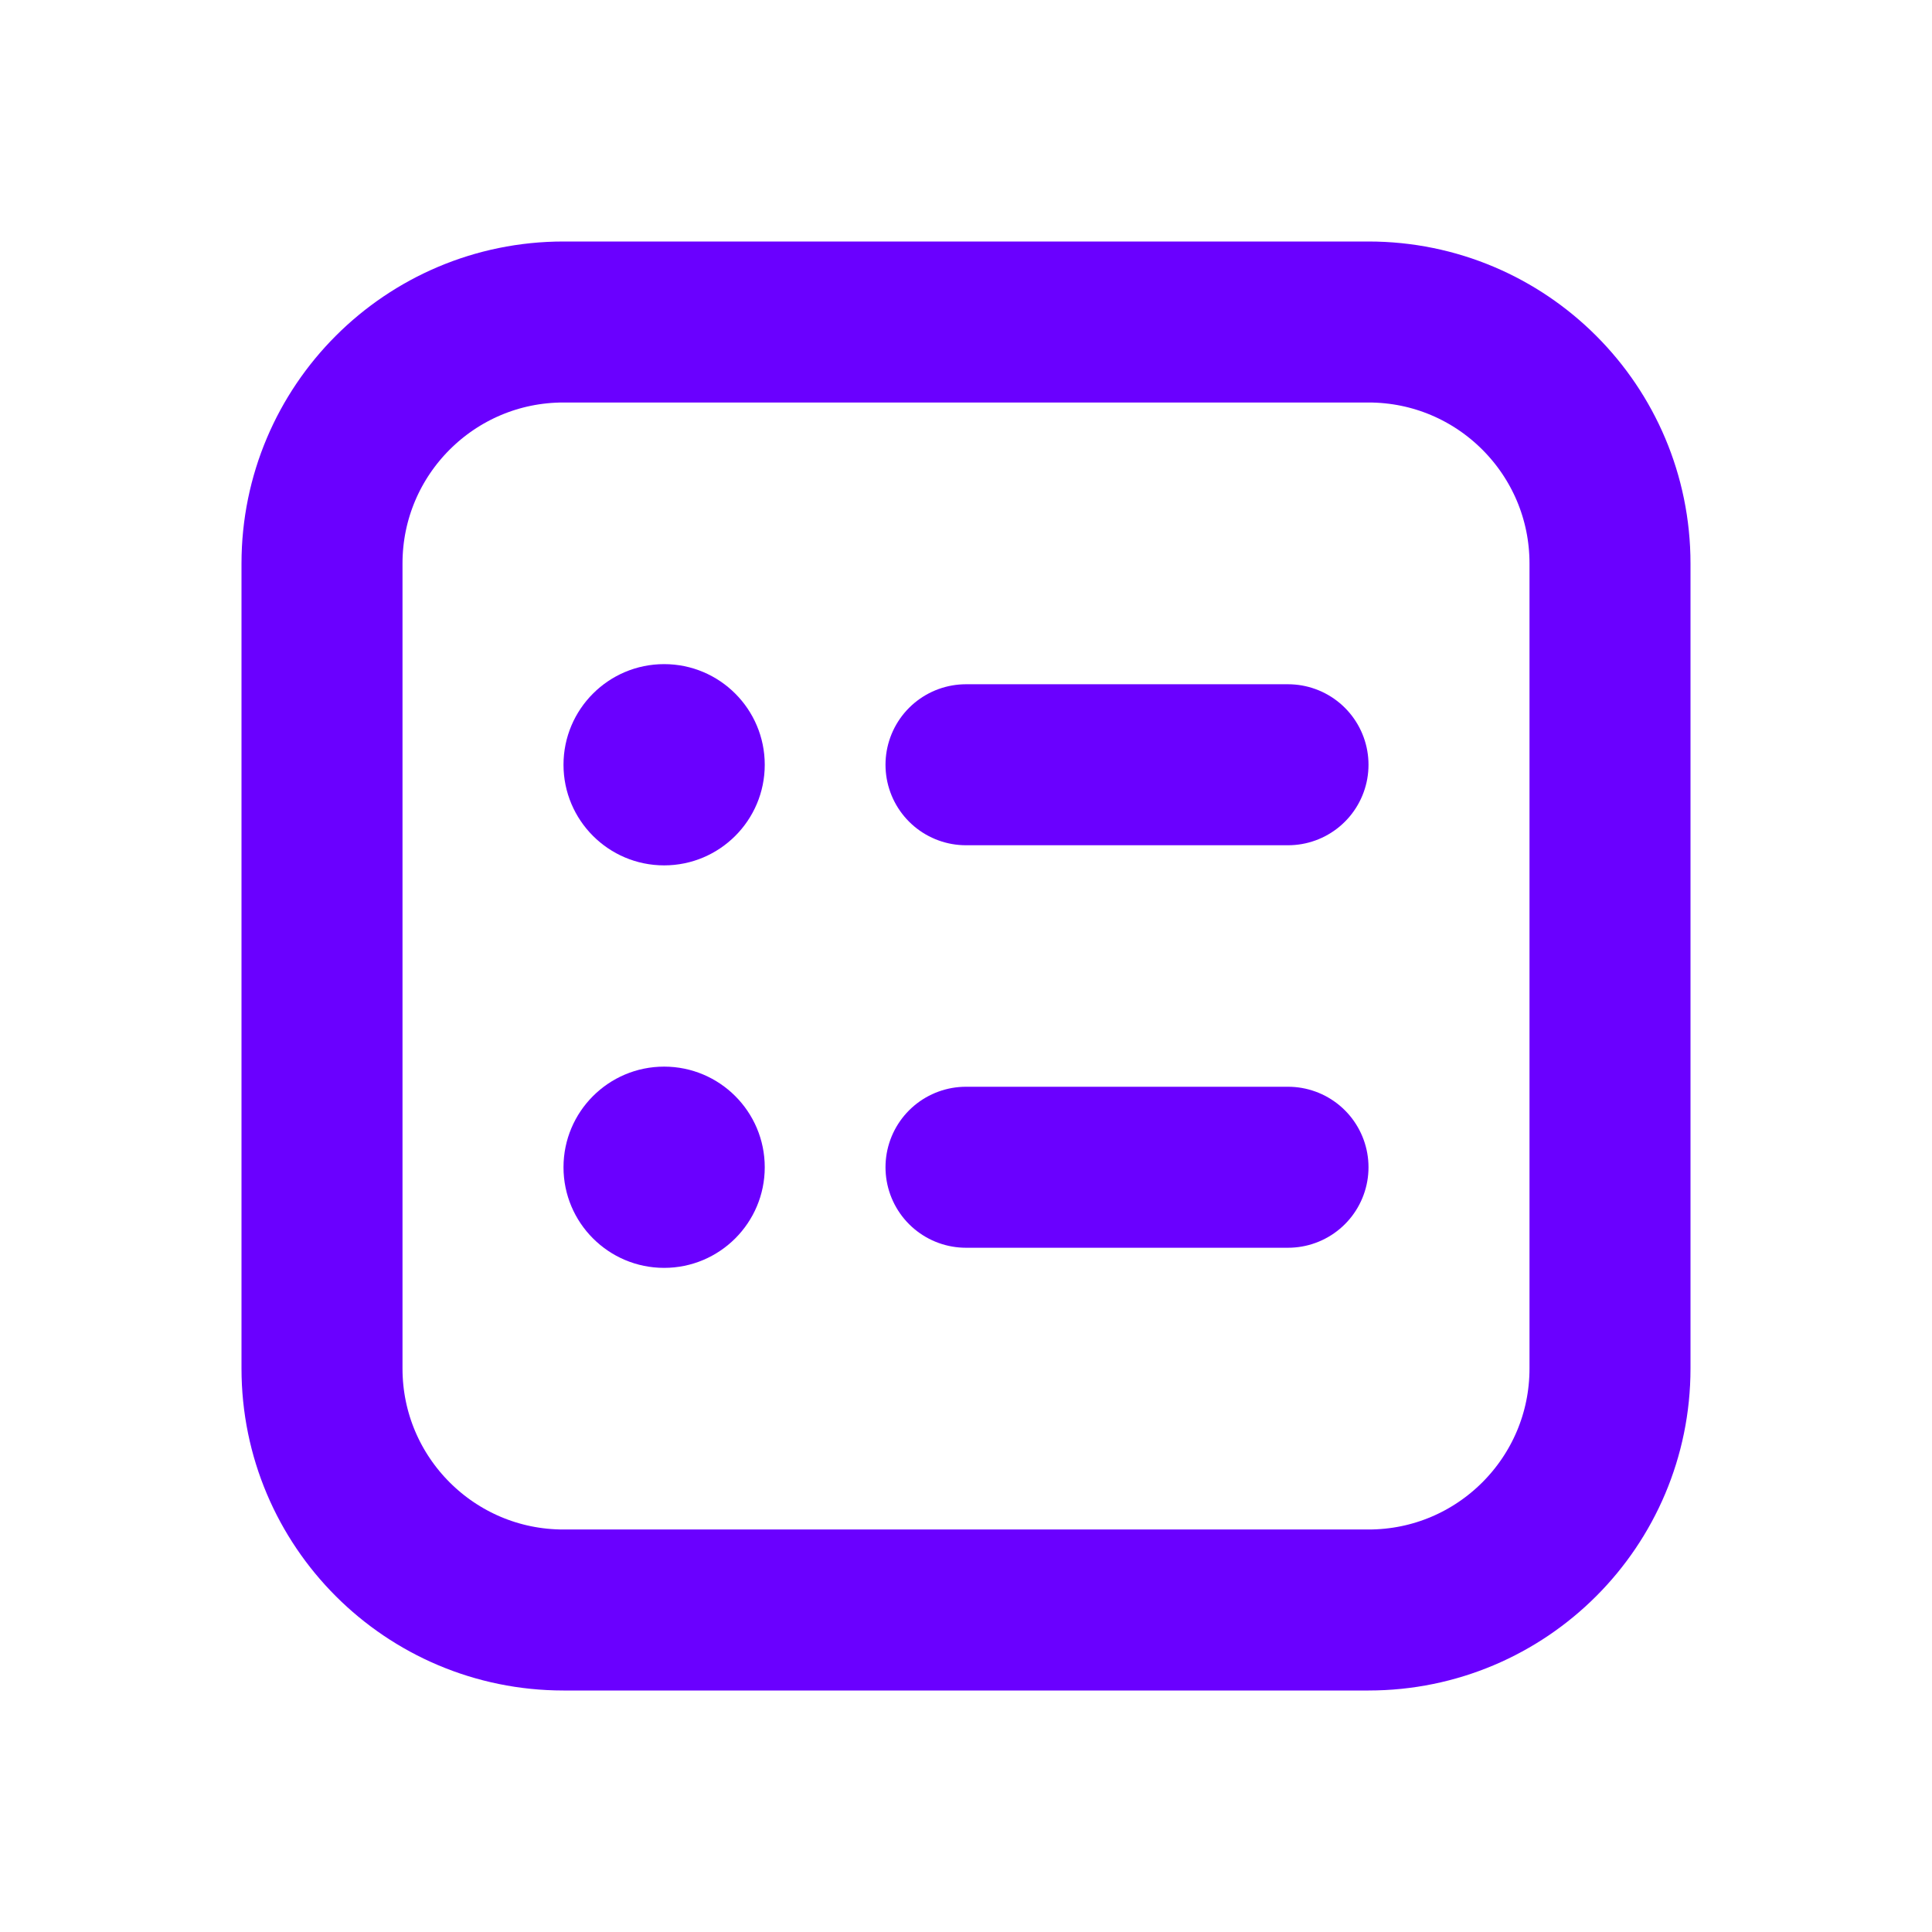
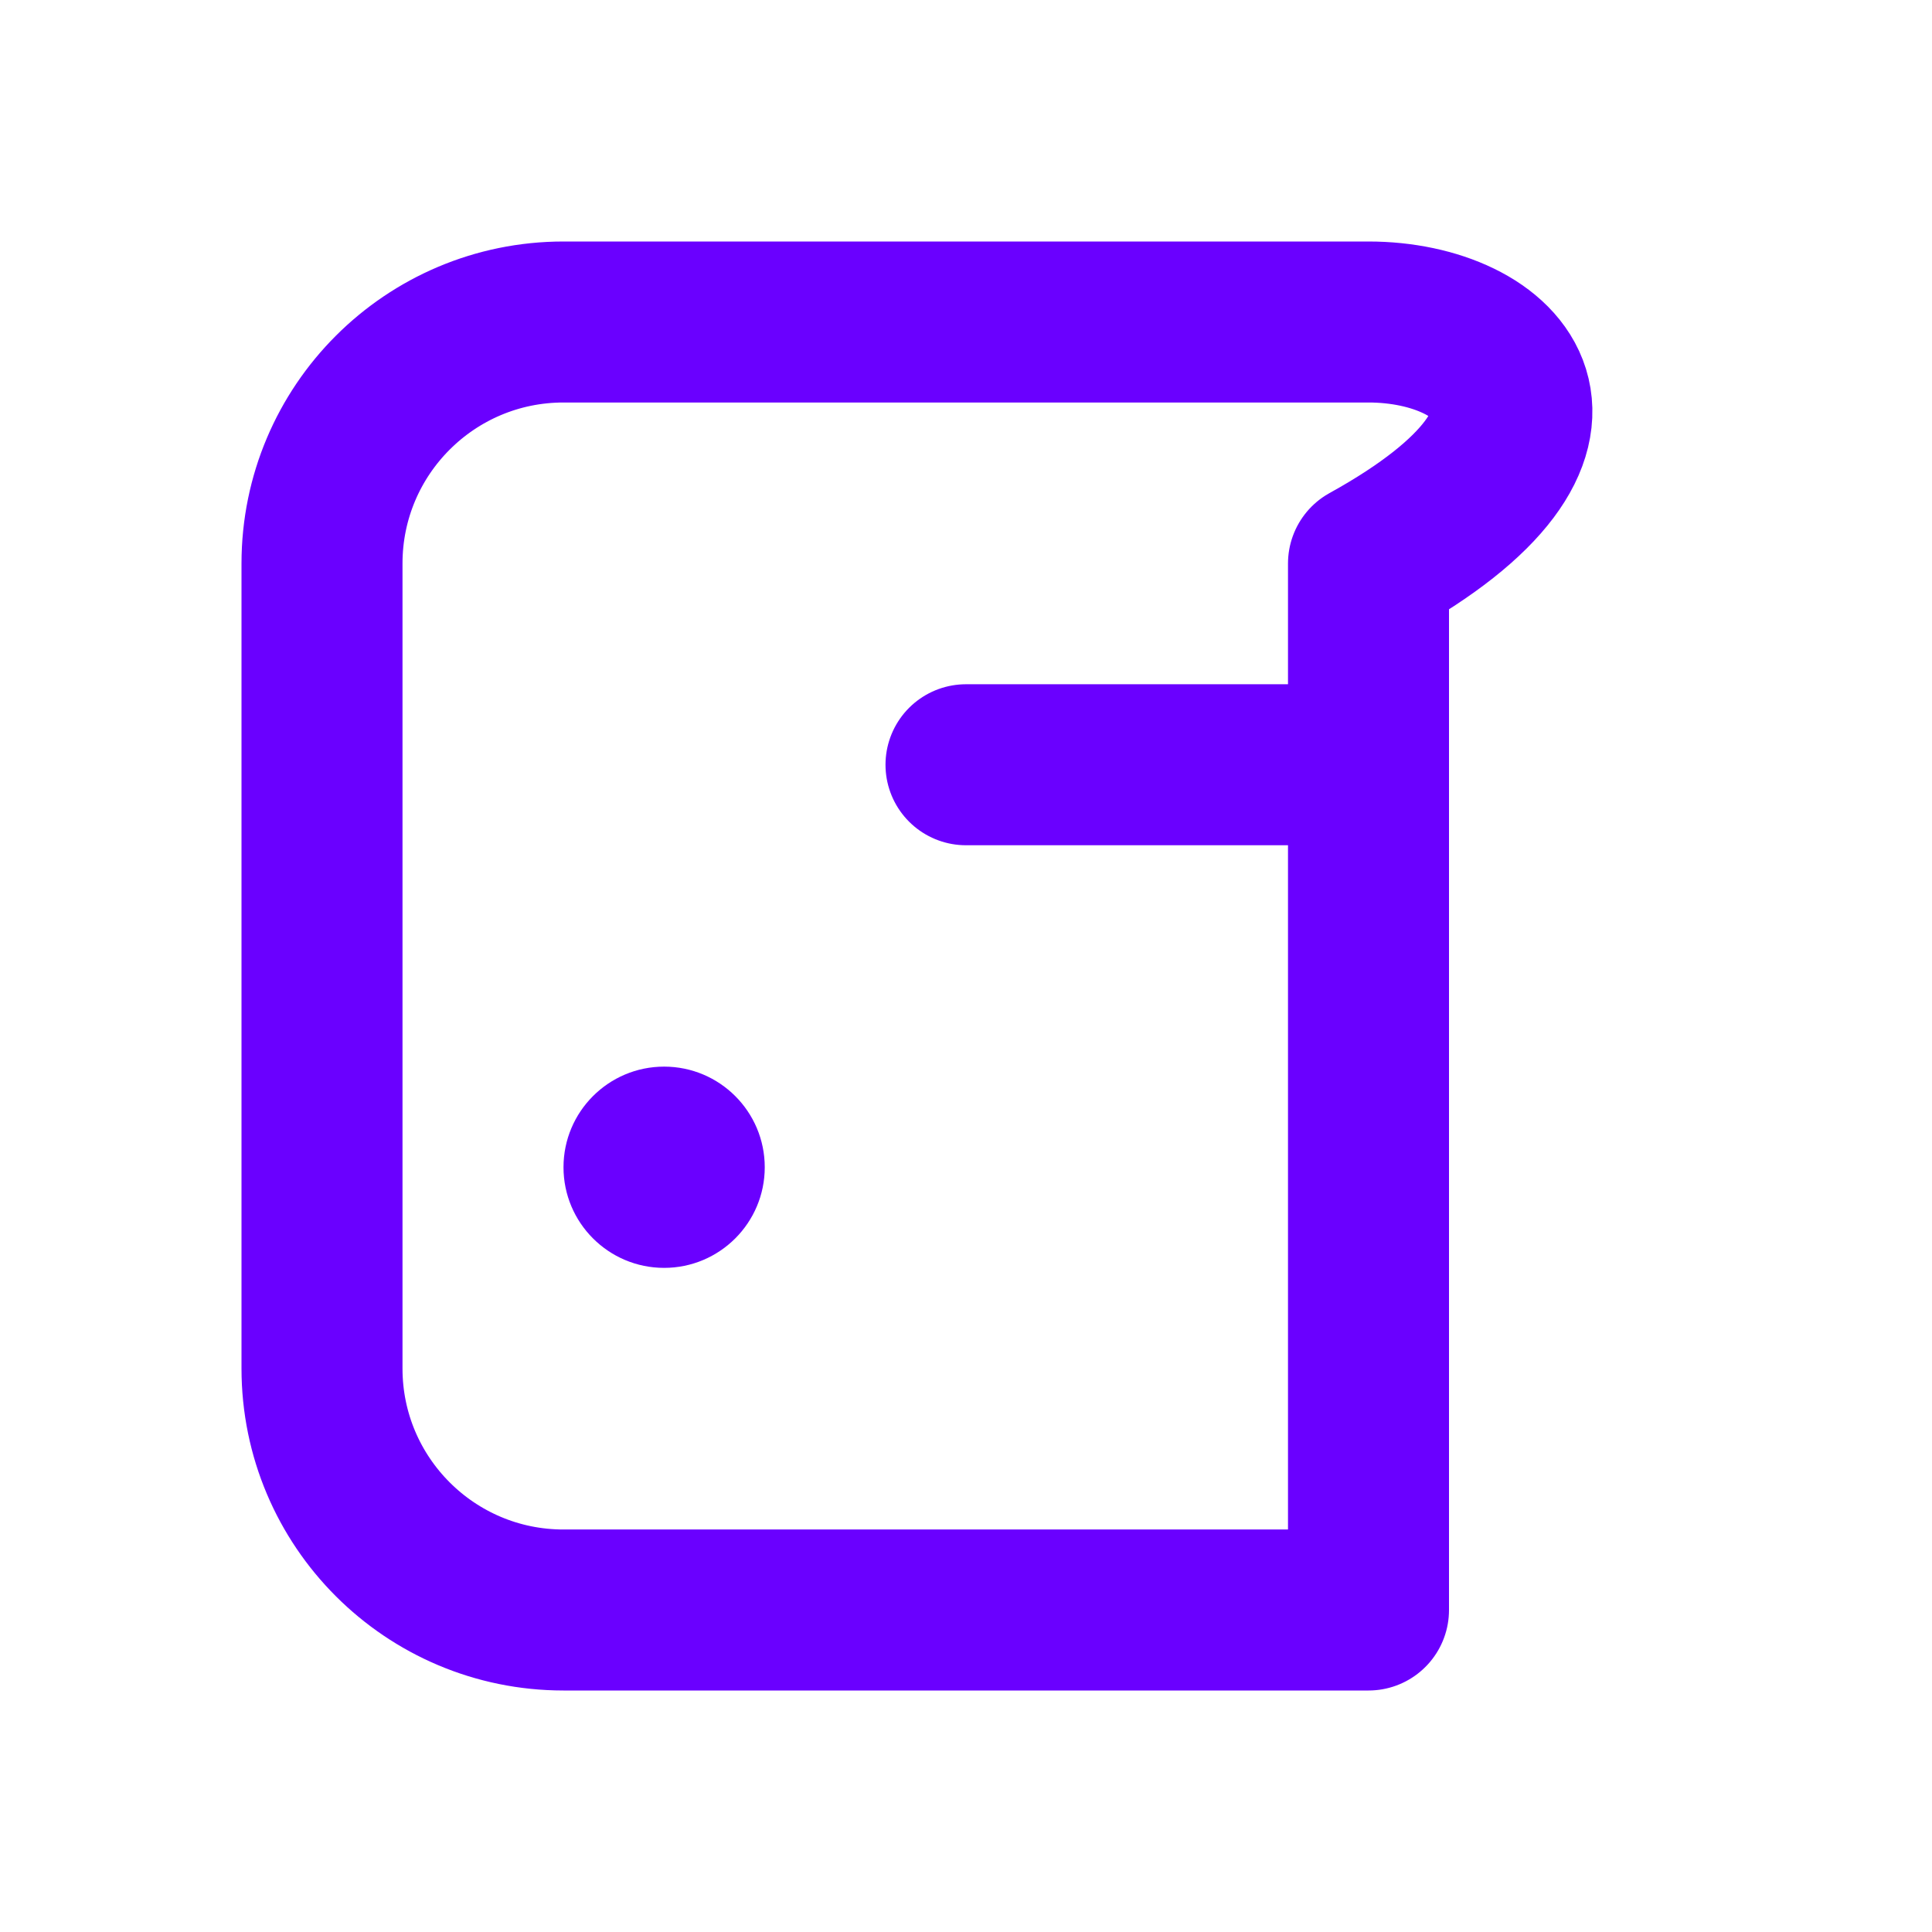
<svg xmlns="http://www.w3.org/2000/svg" width="24" height="24" viewBox="0 0 24 24" fill="none">
-   <path d="M17 4H7C5.343 4 4 5.343 4 7V17C4 18.657 5.343 20 7 20H17C18.657 20 20 18.657 20 17V7C20 5.343 18.657 4 17 4Z" stroke="#6A00FF" stroke-width="2" stroke-linecap="round" stroke-linejoin="round" />
+   <path d="M17 4H7C5.343 4 4 5.343 4 7V17C4 18.657 5.343 20 7 20H17V7C20 5.343 18.657 4 17 4Z" stroke="#6A00FF" stroke-width="2" stroke-linecap="round" stroke-linejoin="round" />
  <path d="M12 9.5H16" stroke="#6A00FF" stroke-width="2" stroke-linecap="round" stroke-linejoin="round" />
-   <path d="M12 14.5H16" stroke="#6A00FF" stroke-width="2" stroke-linecap="round" stroke-linejoin="round" />
-   <path d="M8.25 10.75C8.94 10.75 9.5 10.19 9.5 9.5C9.5 8.81 8.94 8.25 8.25 8.25C7.56 8.25 7 8.81 7 9.5C7 10.19 7.56 10.75 8.25 10.75Z" fill="#6A00FF" />
  <path d="M8.25 15.75C8.94 15.75 9.5 15.19 9.5 14.5C9.5 13.81 8.94 13.25 8.25 13.25C7.56 13.25 7 13.81 7 14.5C7 15.19 7.56 15.75 8.25 15.75Z" fill="#6A00FF" />
</svg>